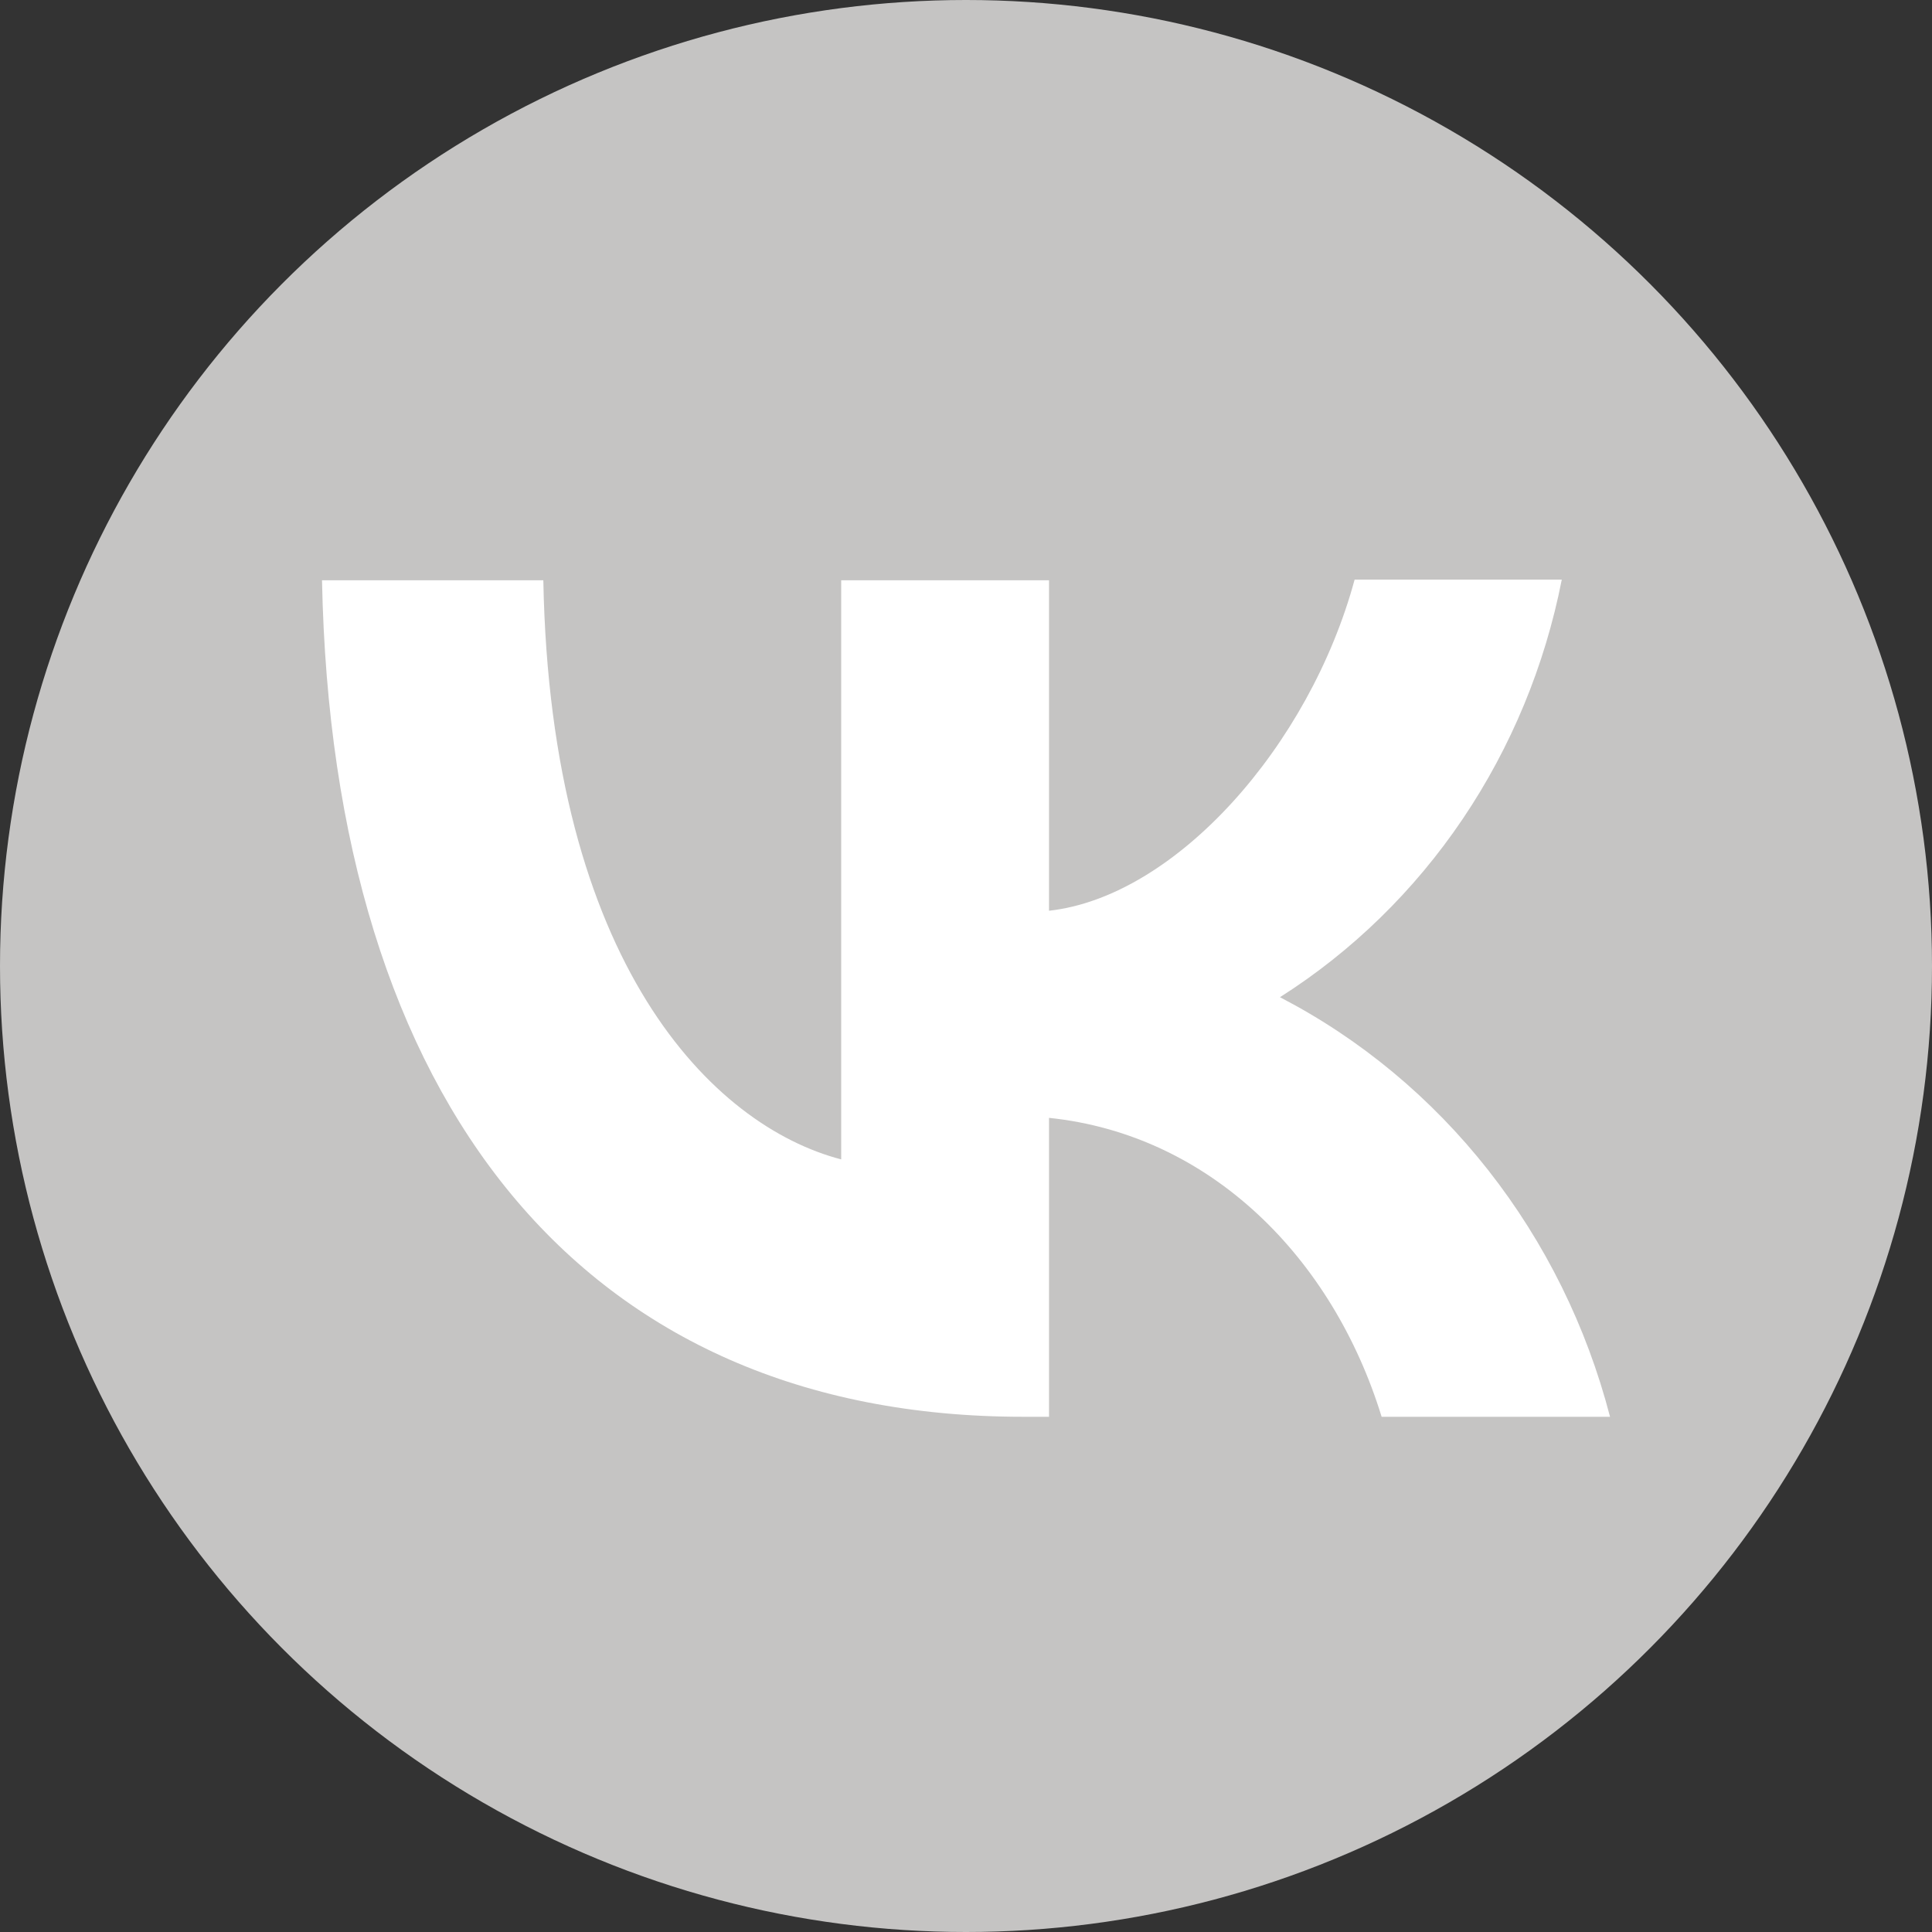
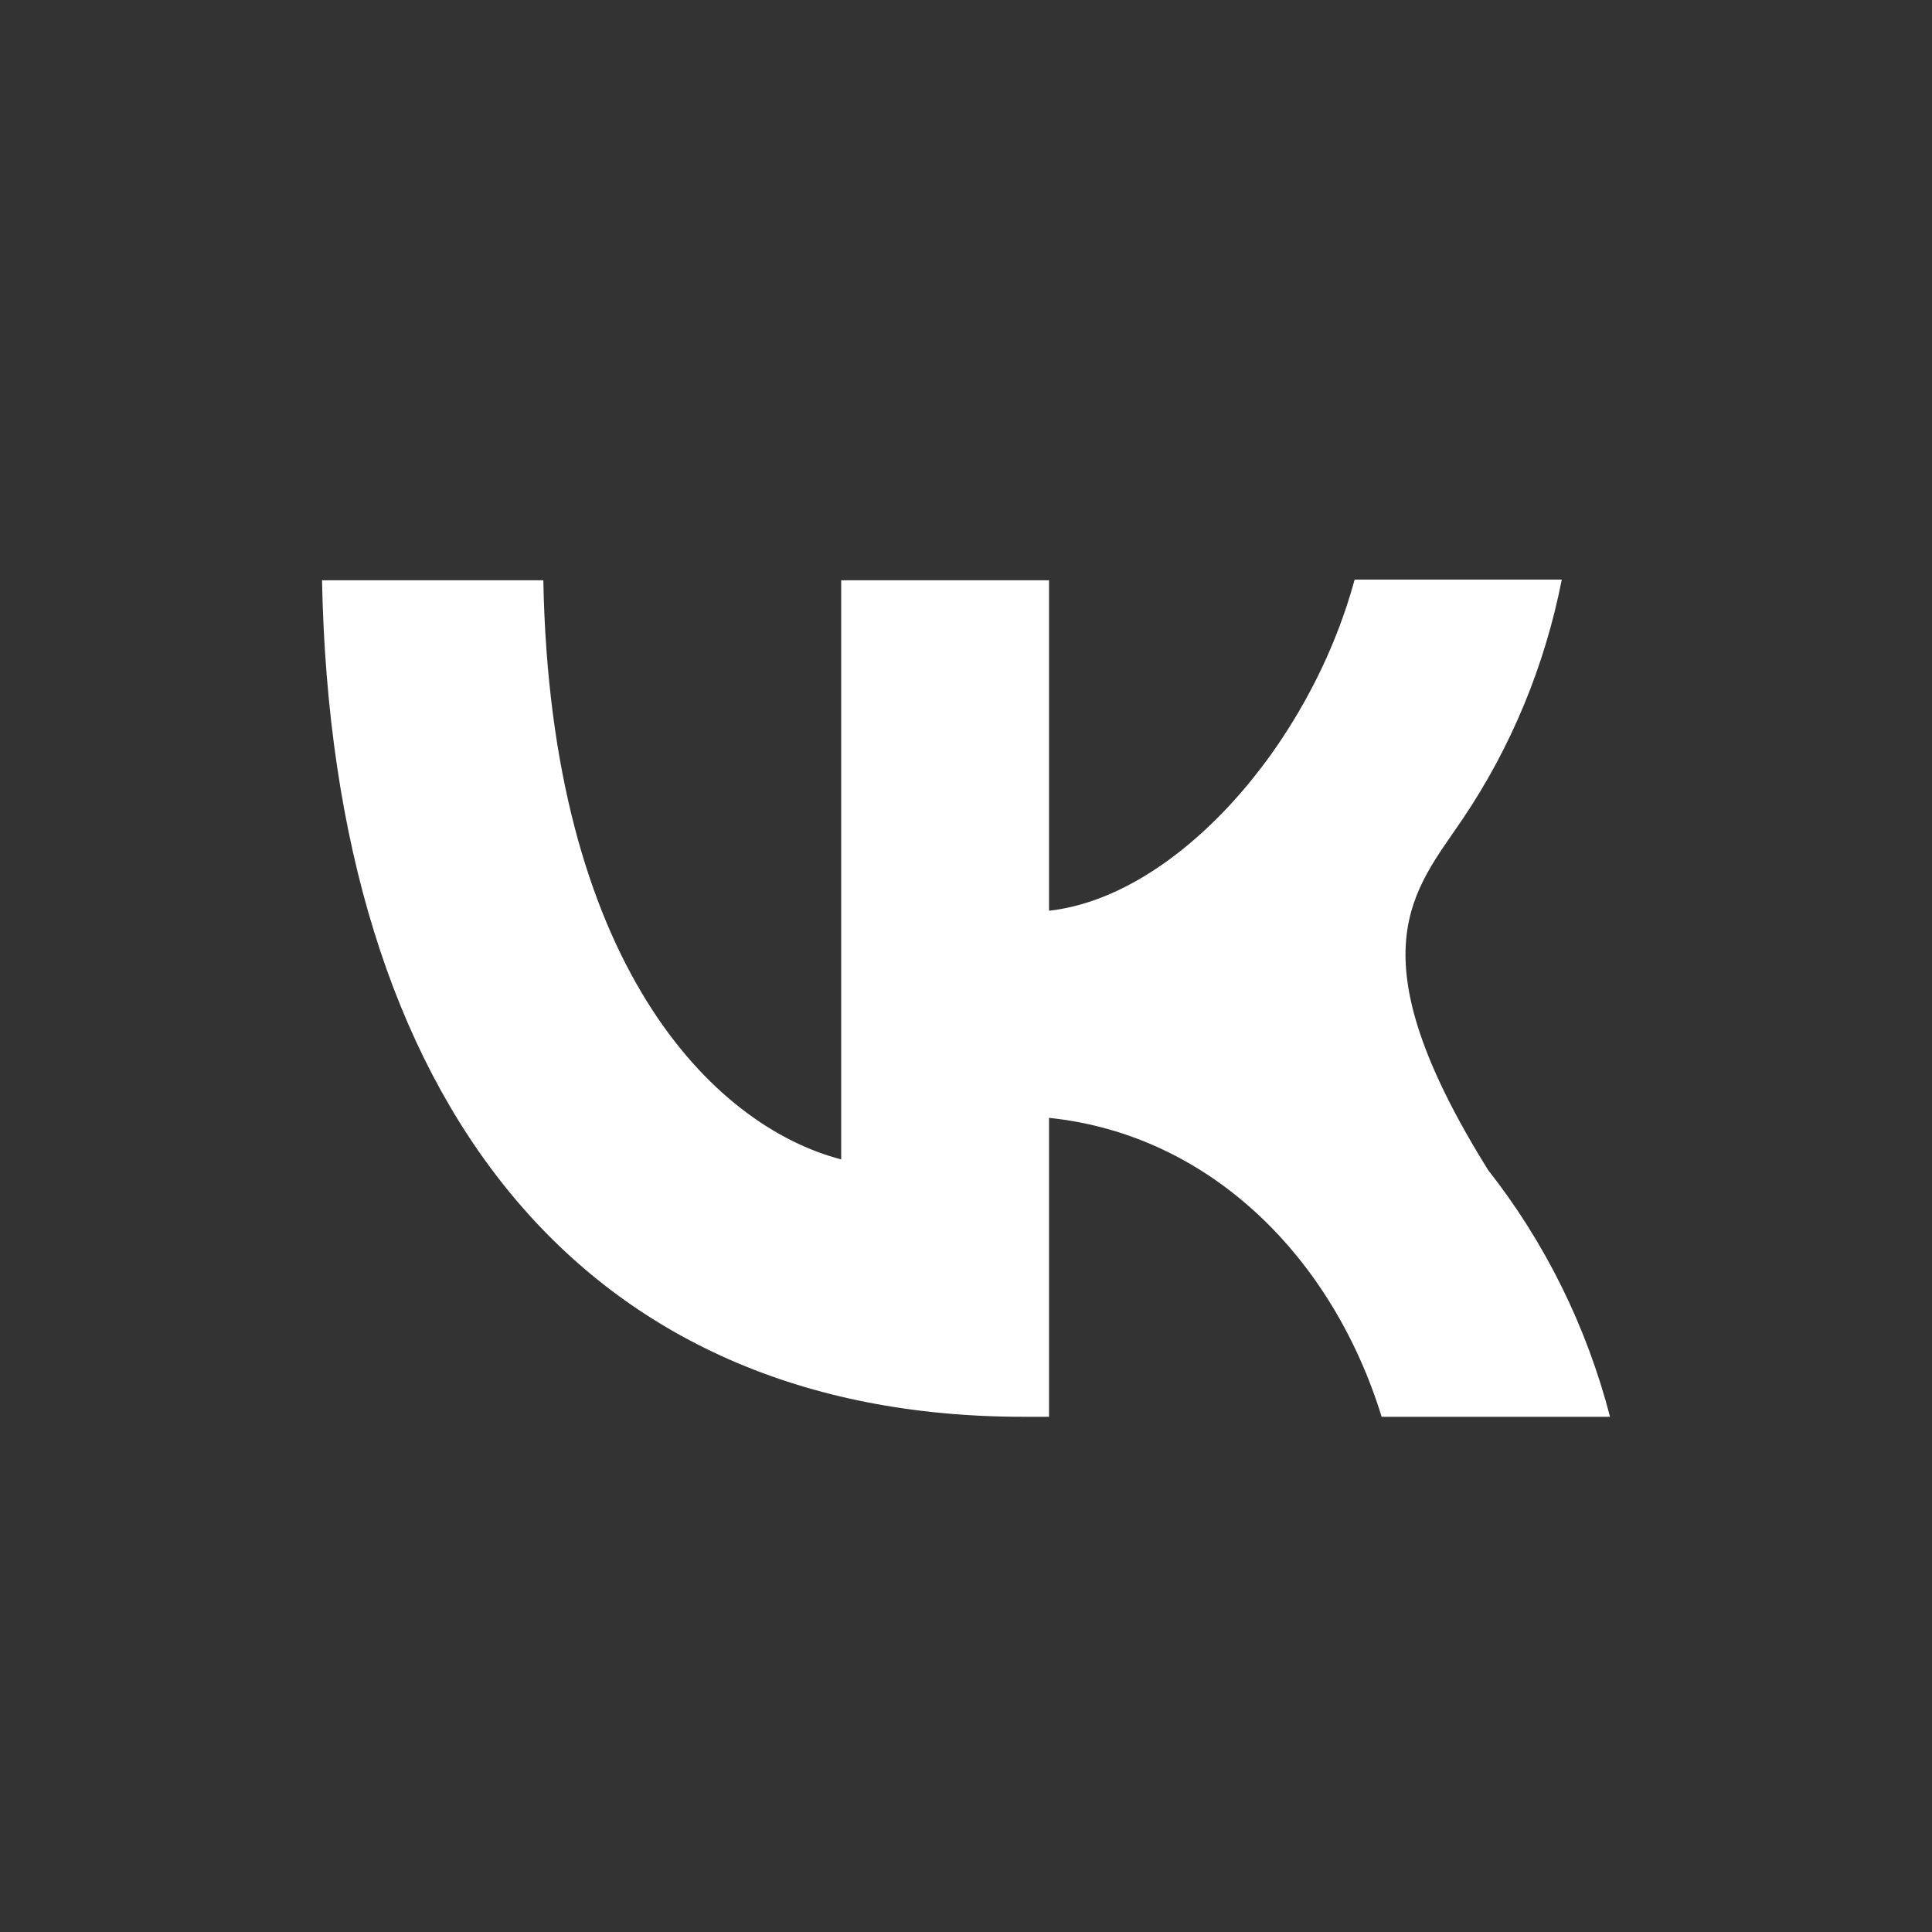
<svg xmlns="http://www.w3.org/2000/svg" width="40" height="40" viewBox="0 0 40 40" fill="none">
  <rect x="0" y="0" width="40" height="40" fill="#333333" stroke="none" />
-   <circle cx="20" cy="20" r="20" fill="#C5C4C3" />
-   <path d="M11.249 12.014H6.667C6.88 22.838 12.075 29.333 21.186 29.333H21.719V23.144C25.062 23.491 27.593 26.044 28.605 29.333H33.334C32.849 27.464 31.989 25.724 30.811 24.226C29.634 22.729 28.164 21.508 26.5 20.646C27.991 19.7 29.279 18.444 30.283 16.957C31.287 15.469 31.985 13.782 32.335 12H28.046C27.113 15.442 24.343 18.564 21.719 18.856V12.014H17.416V24.004C14.752 23.31 11.396 19.952 11.249 12.014Z" fill="white" />
+   <path d="M11.249 12.014H6.667C6.88 22.838 12.075 29.333 21.186 29.333H21.719V23.144C25.062 23.491 27.593 26.044 28.605 29.333H33.334C32.849 27.464 31.989 25.724 30.811 24.226C27.991 19.7 29.279 18.444 30.283 16.957C31.287 15.469 31.985 13.782 32.335 12H28.046C27.113 15.442 24.343 18.564 21.719 18.856V12.014H17.416V24.004C14.752 23.31 11.396 19.952 11.249 12.014Z" fill="white" />
</svg>